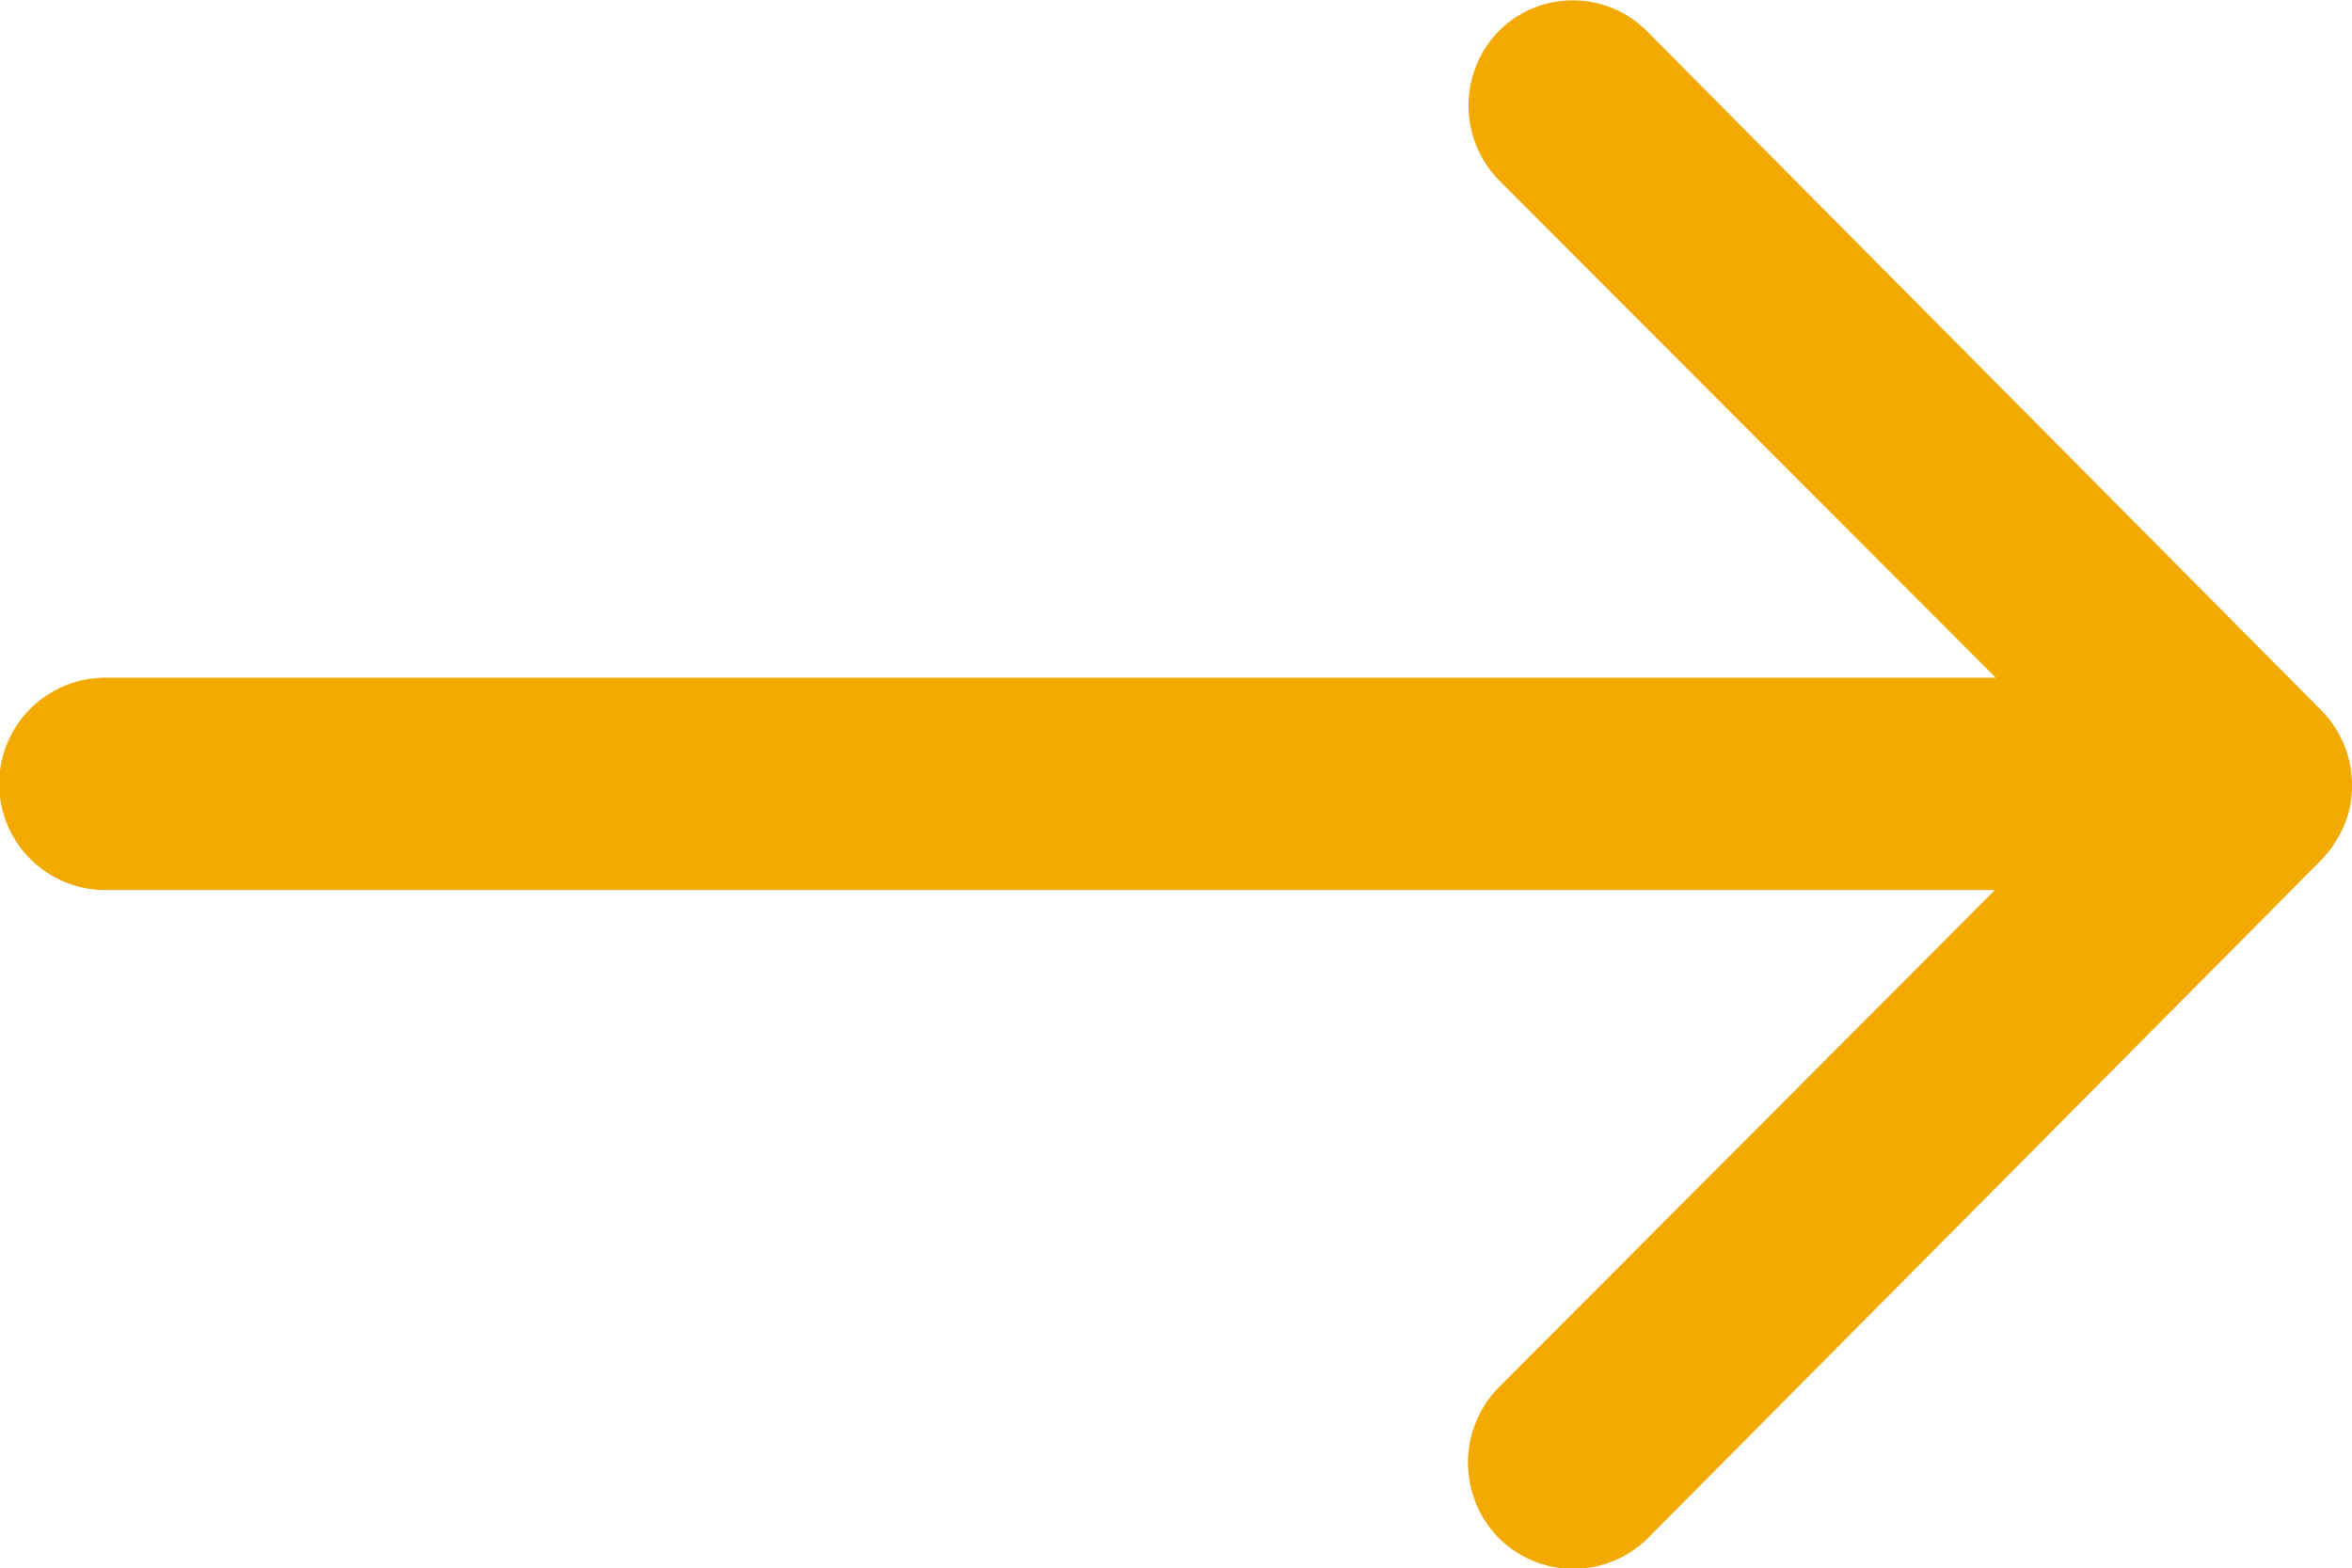
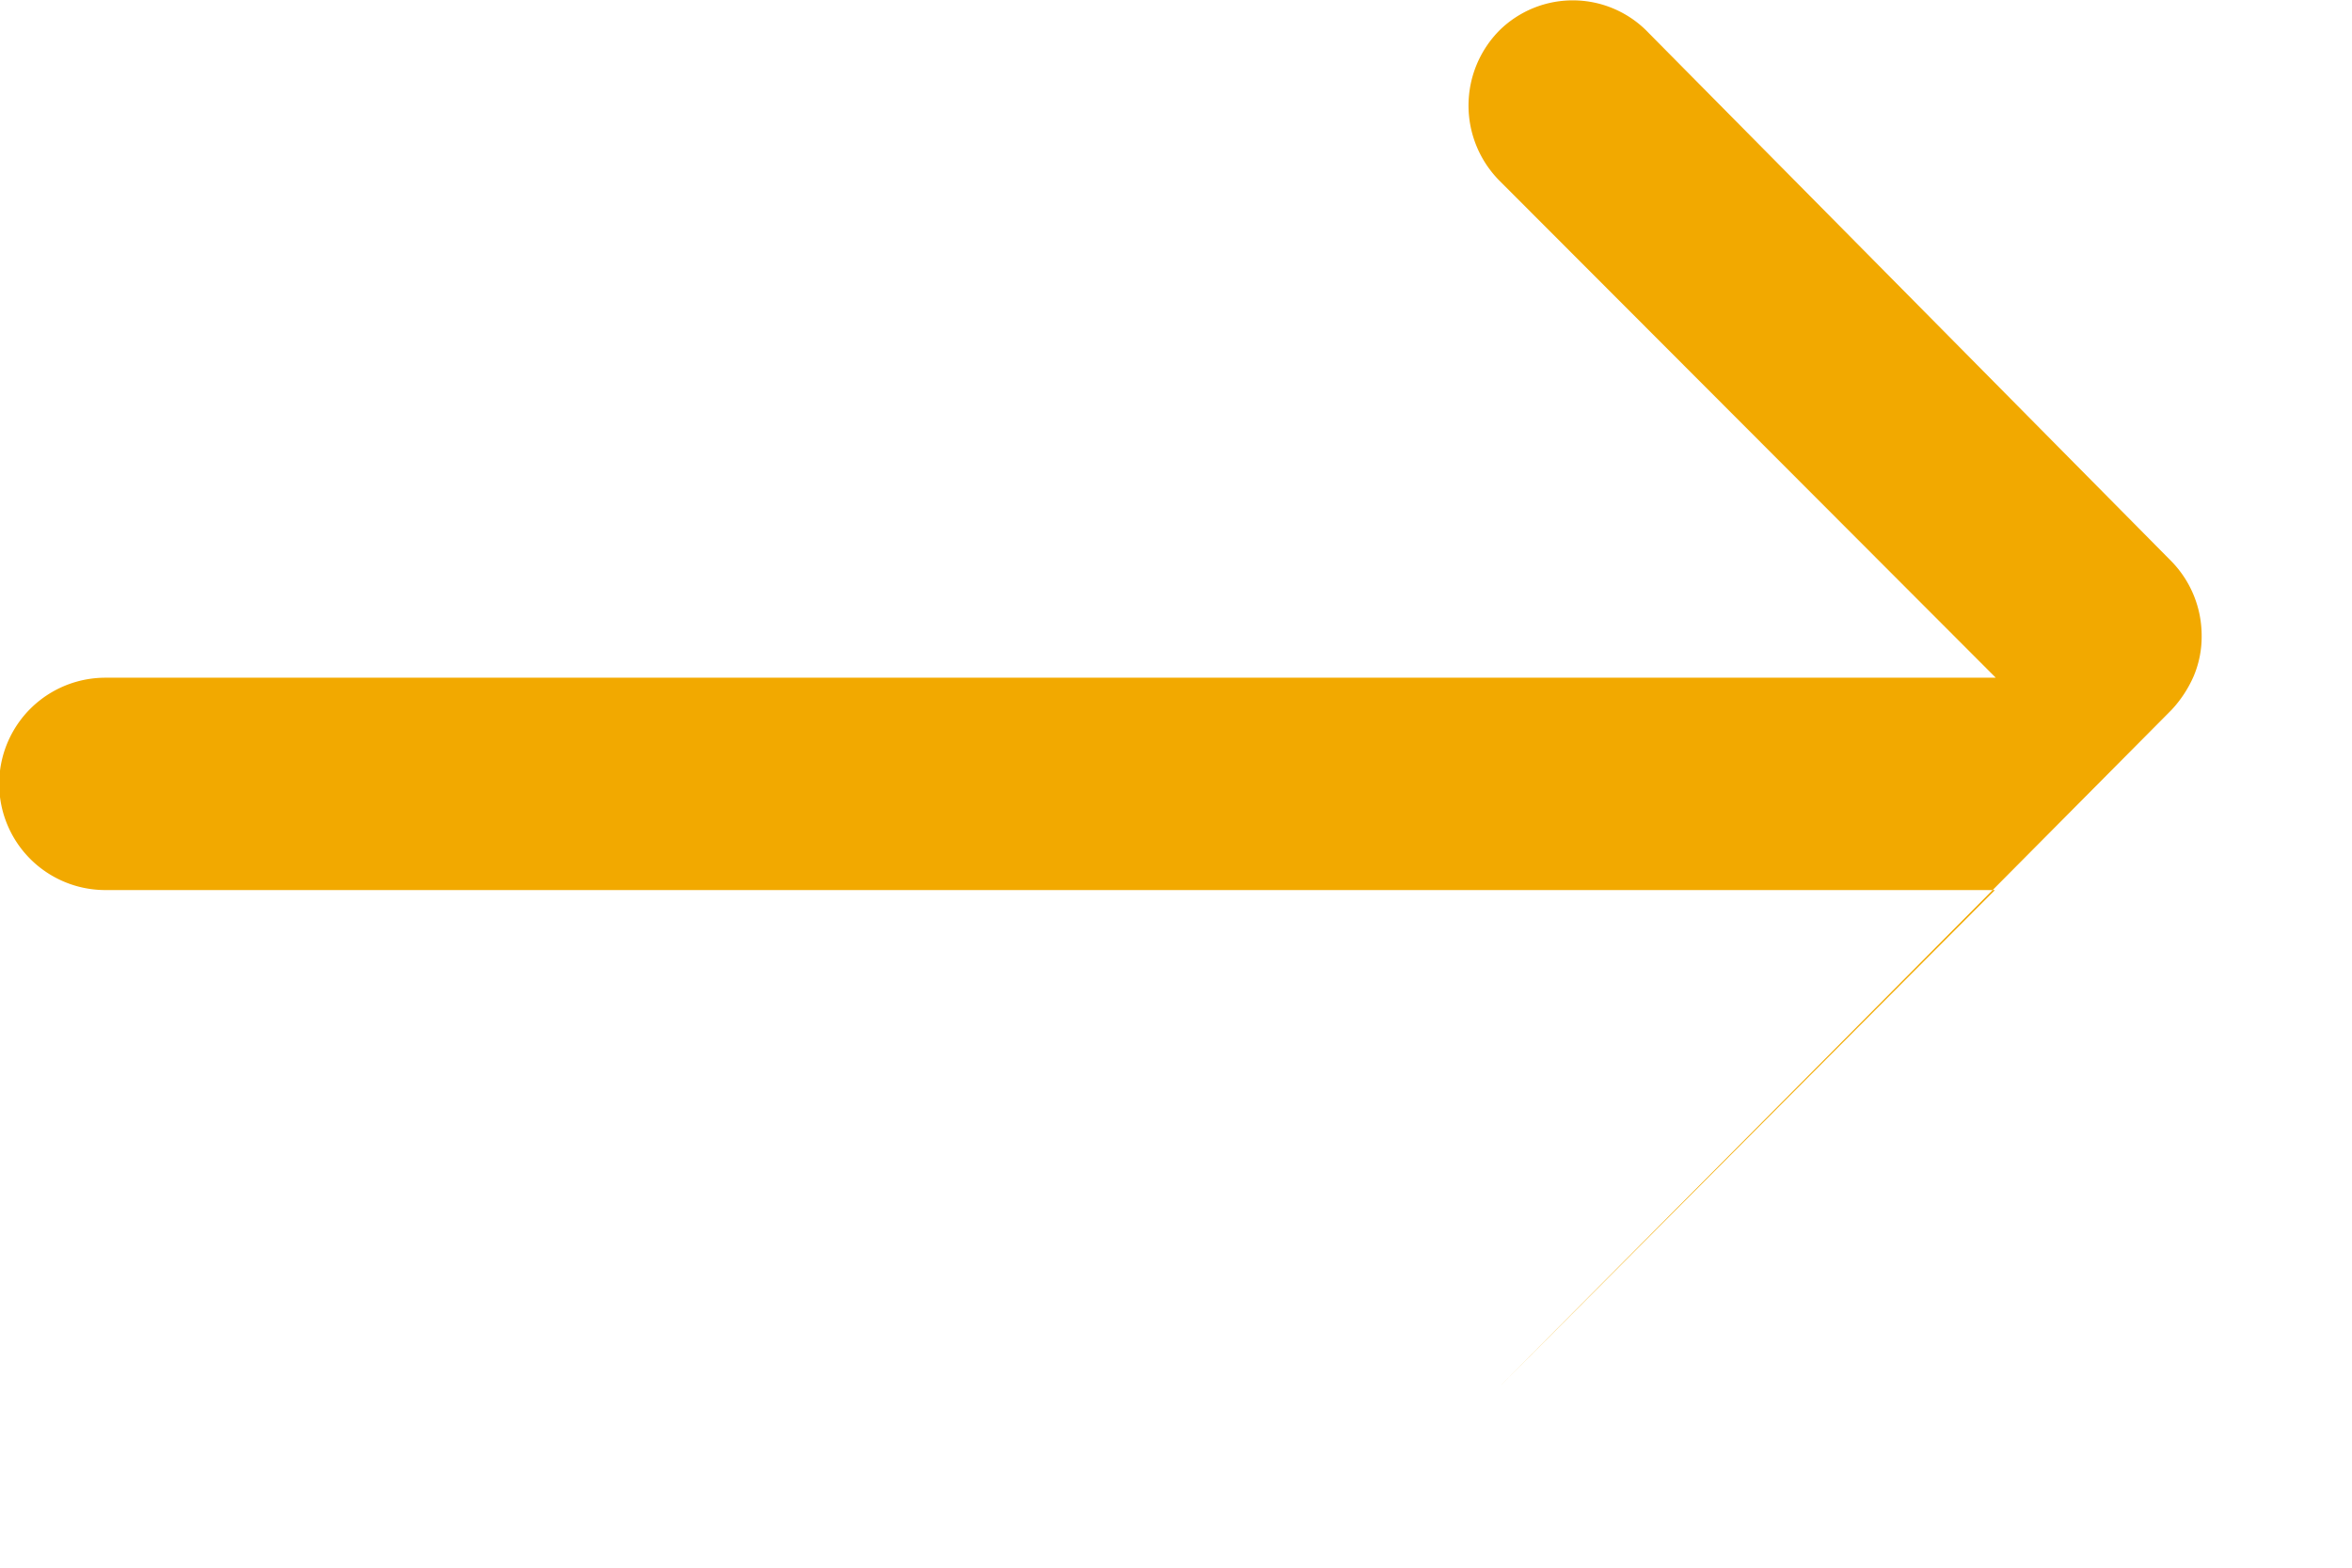
<svg xmlns="http://www.w3.org/2000/svg" width="20.243" height="13.501">
-   <path data-name="Icon ionic-ios-arrow-round-forward" d="M12.909.258a.919.919 0 0 0-.007 1.294l4.275 4.282H.907a.914.914 0 0 0 0 1.828H17.17l-4.275 4.286a.925.925 0 0 0 .007 1.294.91.91 0 0 0 1.287-.007l5.794-5.836a1.026 1.026 0 0 0 .19-.288.872.872 0 0 0 .07-.352.916.916 0 0 0-.26-.64L14.189.283a.9.9 0 0 0-1.28-.025Z" fill="#f2a900" />
+   <path data-name="Icon ionic-ios-arrow-round-forward" d="M12.909.258a.919.919 0 0 0-.007 1.294l4.275 4.282H.907a.914.914 0 0 0 0 1.828H17.17l-4.275 4.286l5.794-5.836a1.026 1.026 0 0 0 .19-.288.872.872 0 0 0 .07-.352.916.916 0 0 0-.26-.64L14.189.283a.9.9 0 0 0-1.28-.025Z" fill="#f2a900" />
</svg>